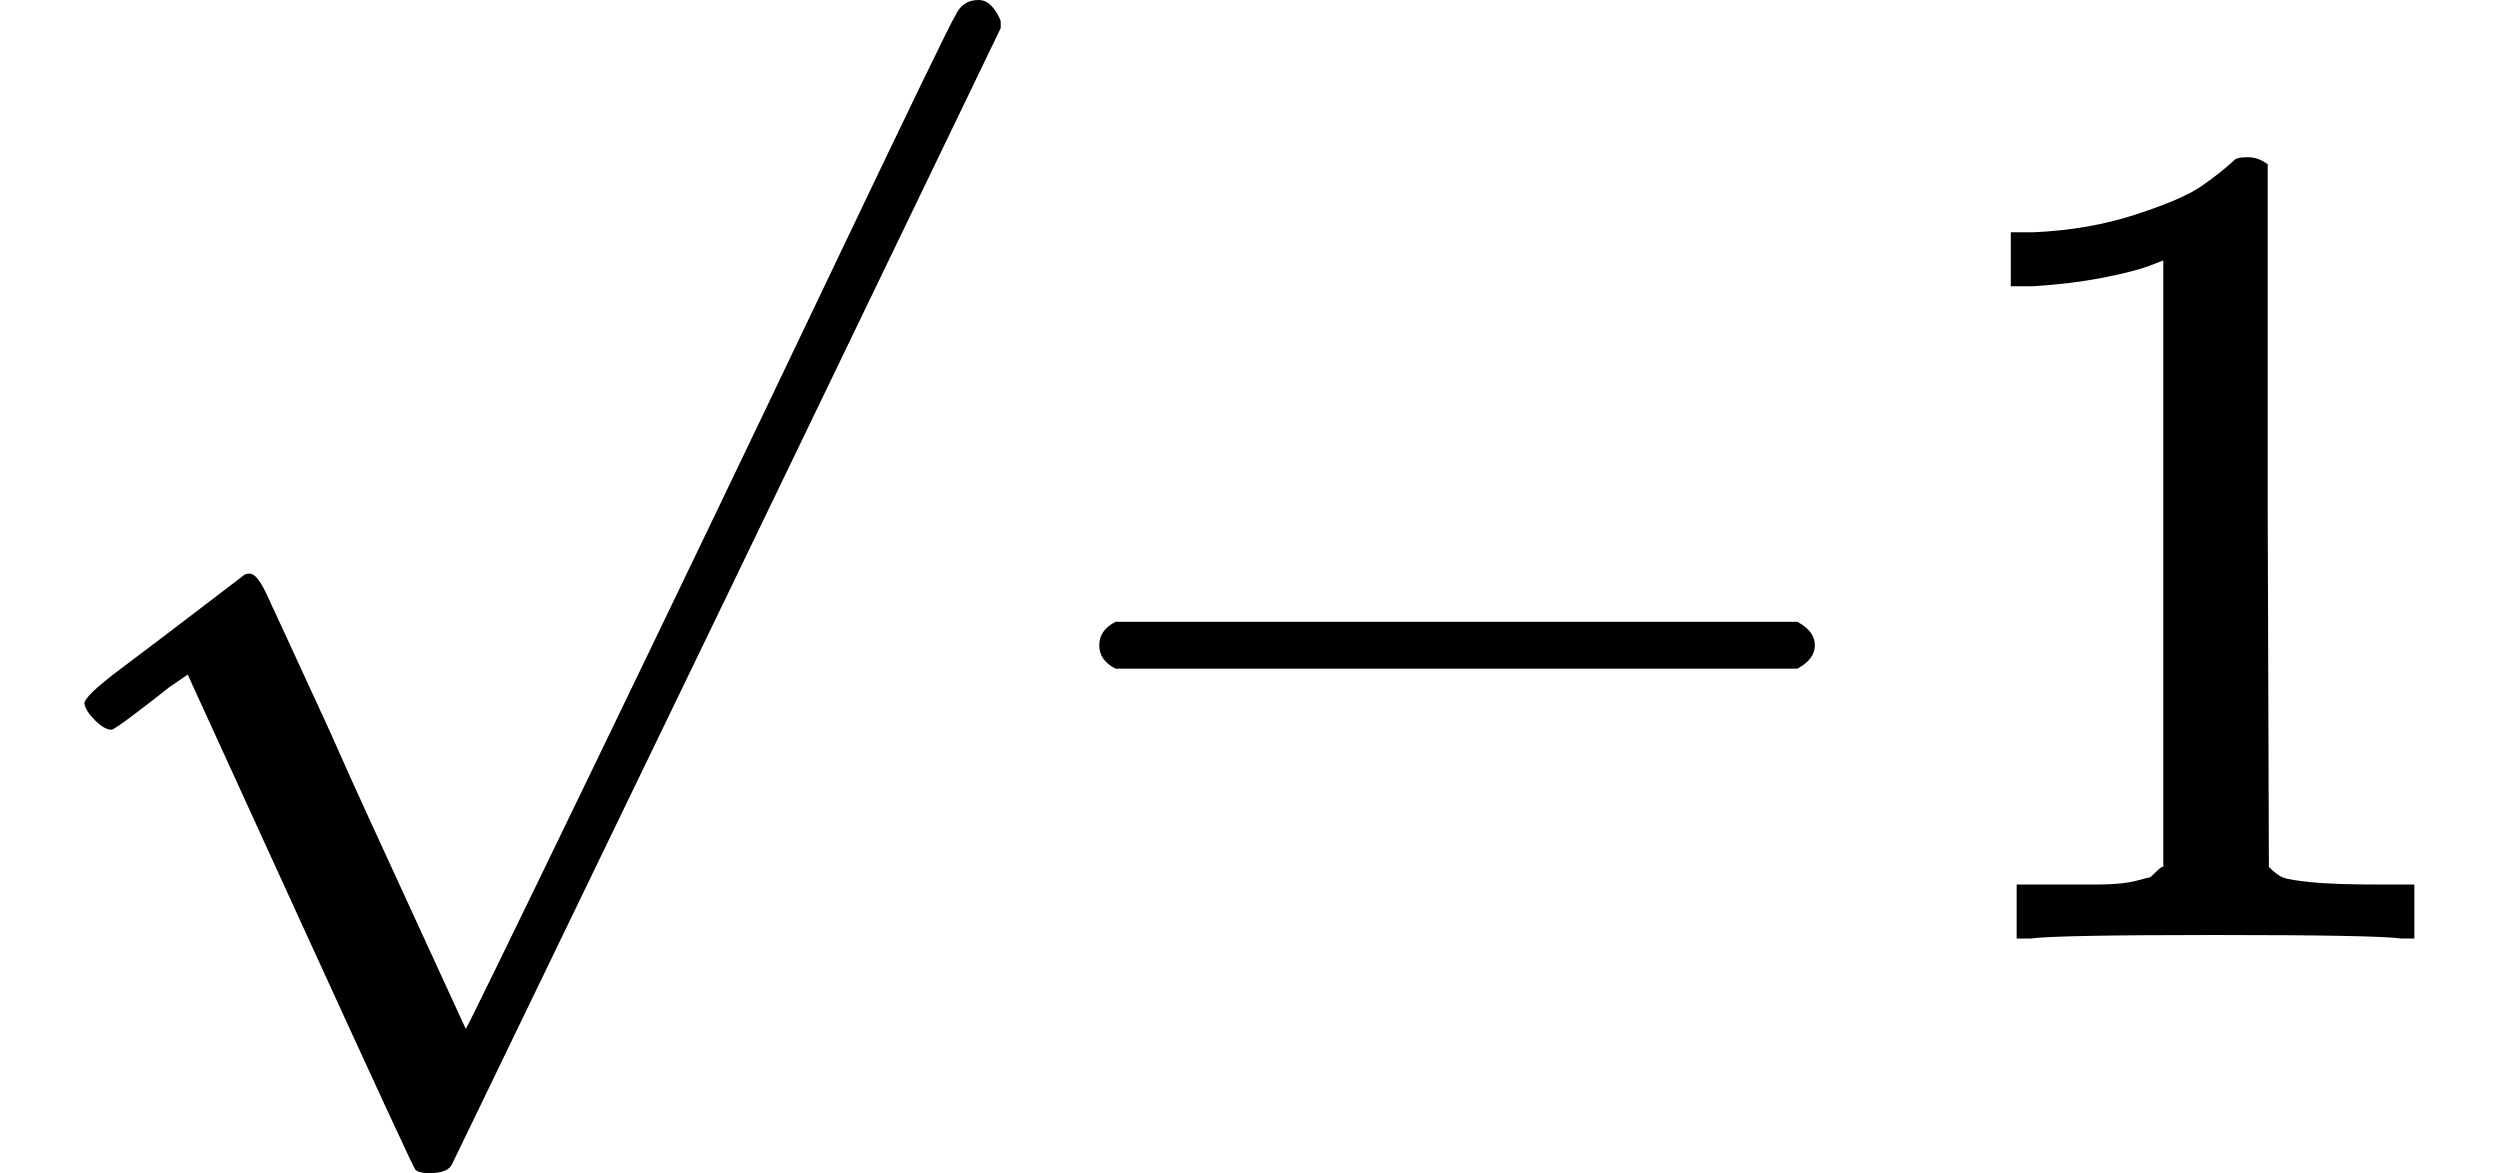
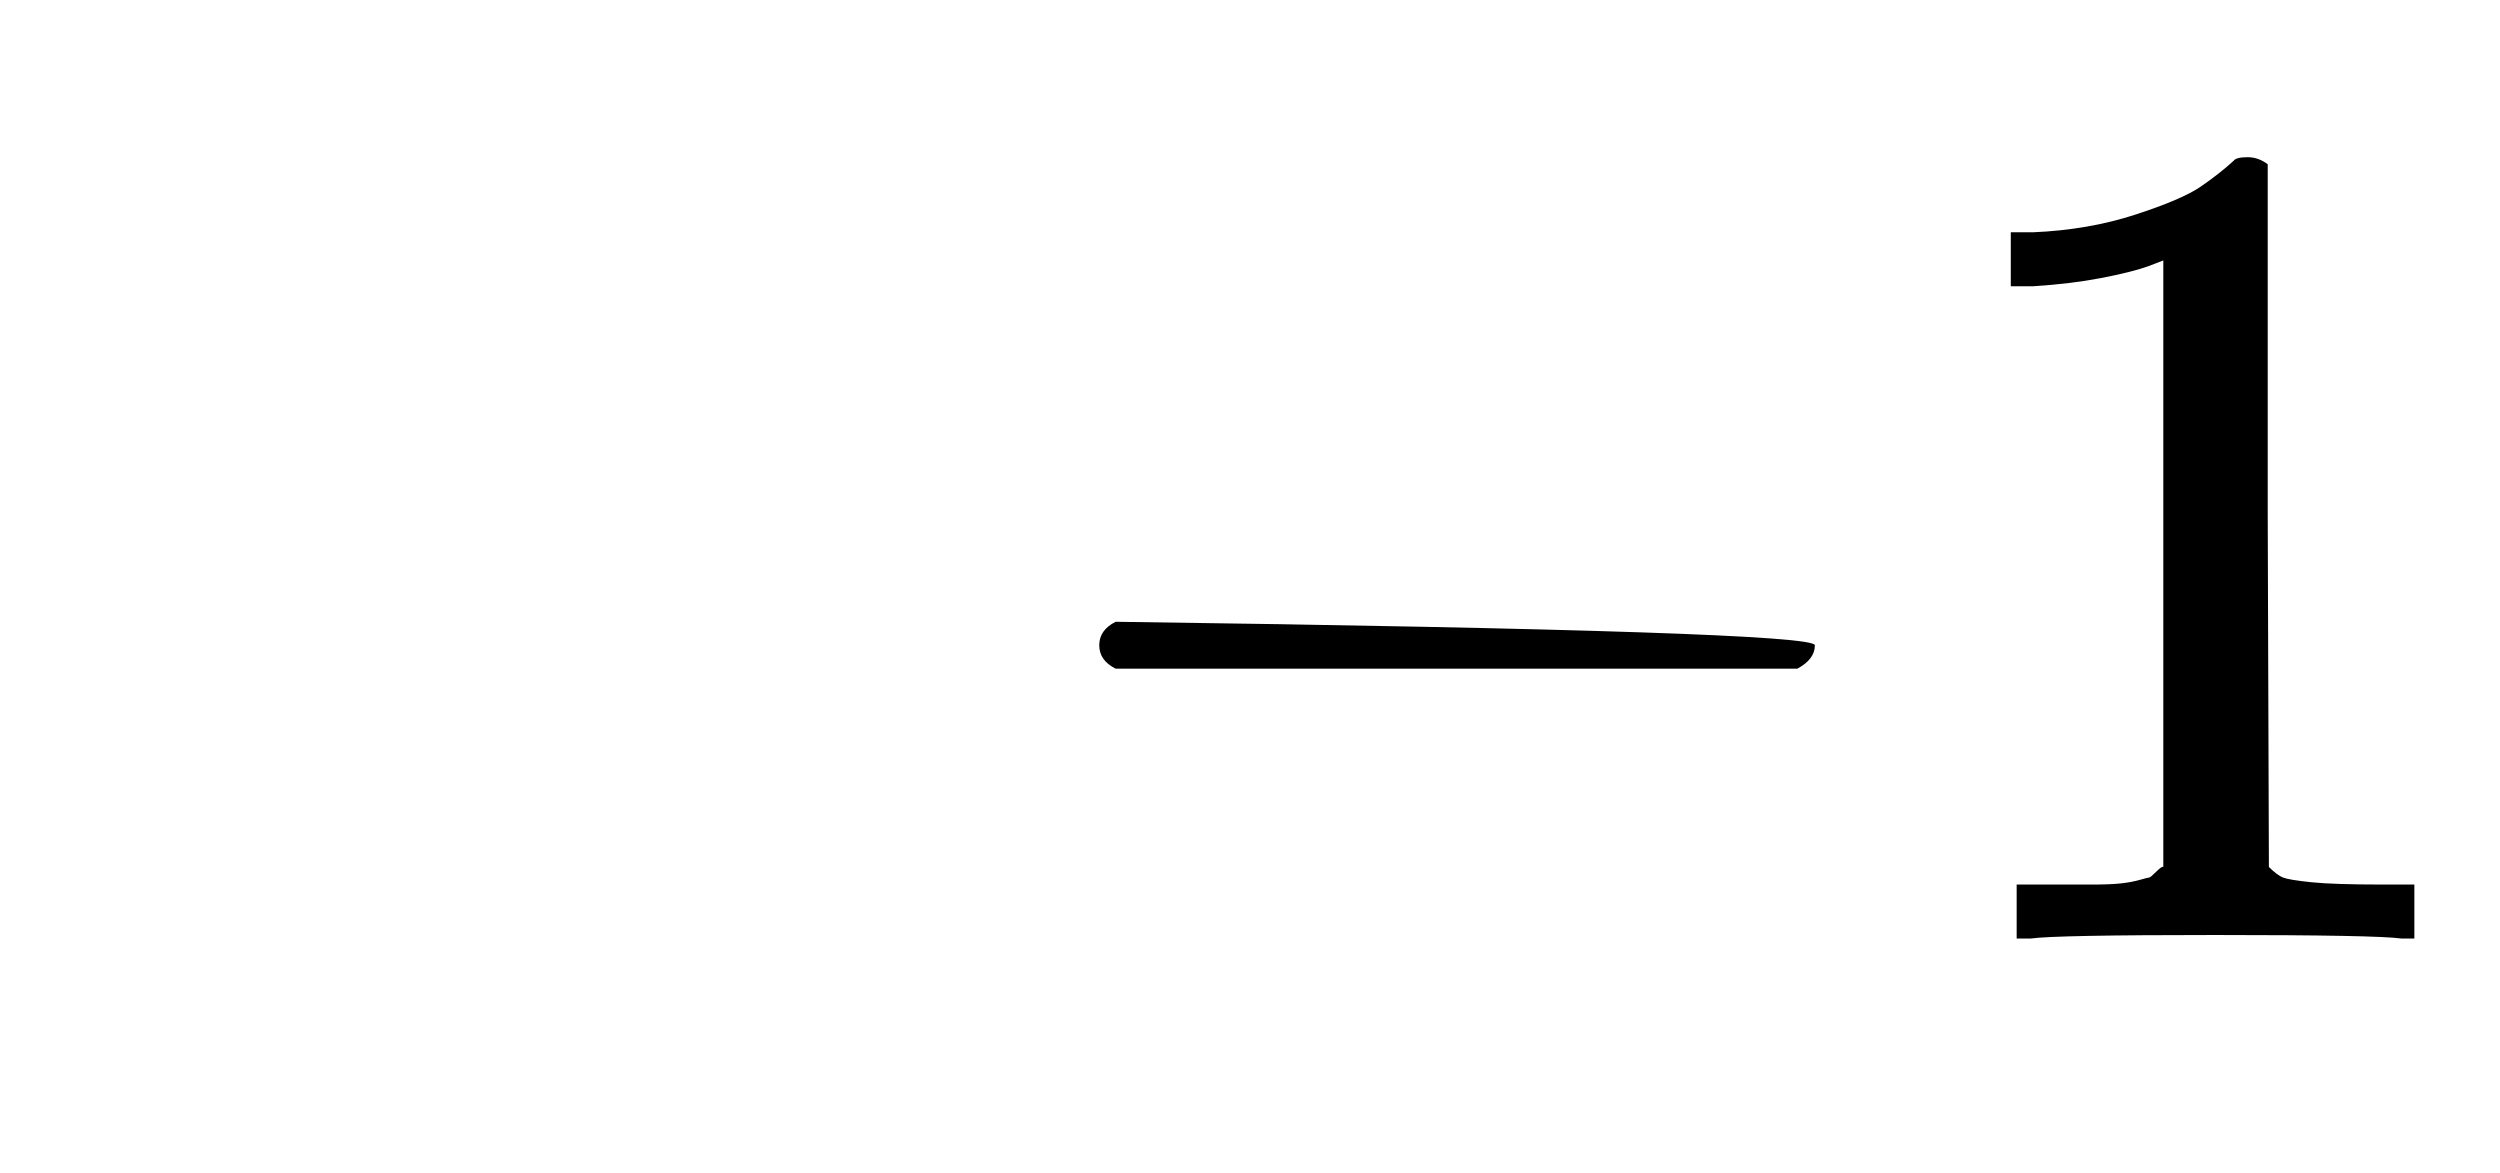
<svg xmlns="http://www.w3.org/2000/svg" xmlns:xlink="http://www.w3.org/1999/xlink" version="1.1" style="vertical-align: -0.452ex;" width="2131px" height="1000px" viewBox="0 -800 2131 1000">
  <defs>
-     <path id="MJX-123-TEX-N-221A" d="M95 178Q89 178 81 186T72 200T103 230T169 280T207 309Q209 311 212 311H213Q219 311 227 294T281 177Q300 134 312 108L397 -77Q398 -77 501 136T707 565T814 786Q820 800 834 800Q841 800 846 794T853 782V776L620 293L385 -193Q381 -200 366 -200Q357 -200 354 -197Q352 -195 256 15L160 225L144 214Q129 202 113 190T95 178Z" />
-     <path id="MJX-123-TEX-N-2212" d="M84 237T84 250T98 270H679Q694 262 694 250T679 230H98Q84 237 84 250Z" />
+     <path id="MJX-123-TEX-N-2212" d="M84 237T84 250T98 270Q694 262 694 250T679 230H98Q84 237 84 250Z" />
    <path id="MJX-123-TEX-N-31" d="M213 578L200 573Q186 568 160 563T102 556H83V602H102Q149 604 189 617T245 641T273 663Q275 666 285 666Q294 666 302 660V361L303 61Q310 54 315 52T339 48T401 46H427V0H416Q395 3 257 3Q121 3 100 0H88V46H114Q136 46 152 46T177 47T193 50T201 52T207 57T213 61V578Z" />
  </defs>
  <g stroke="currentColor" fill="currentColor" stroke-width="0" transform="scale(1,-1)">
    <g>
      <g>
        <g>
          <use xlink:href="#MJX-123-TEX-N-221A" />
        </g>
      </g>
      <g transform="translate(853,0)">
        <g>
          <use xlink:href="#MJX-123-TEX-N-2212" />
        </g>
        <g transform="translate(778,0)">
          <use xlink:href="#MJX-123-TEX-N-31" />
        </g>
      </g>
    </g>
  </g>
</svg>